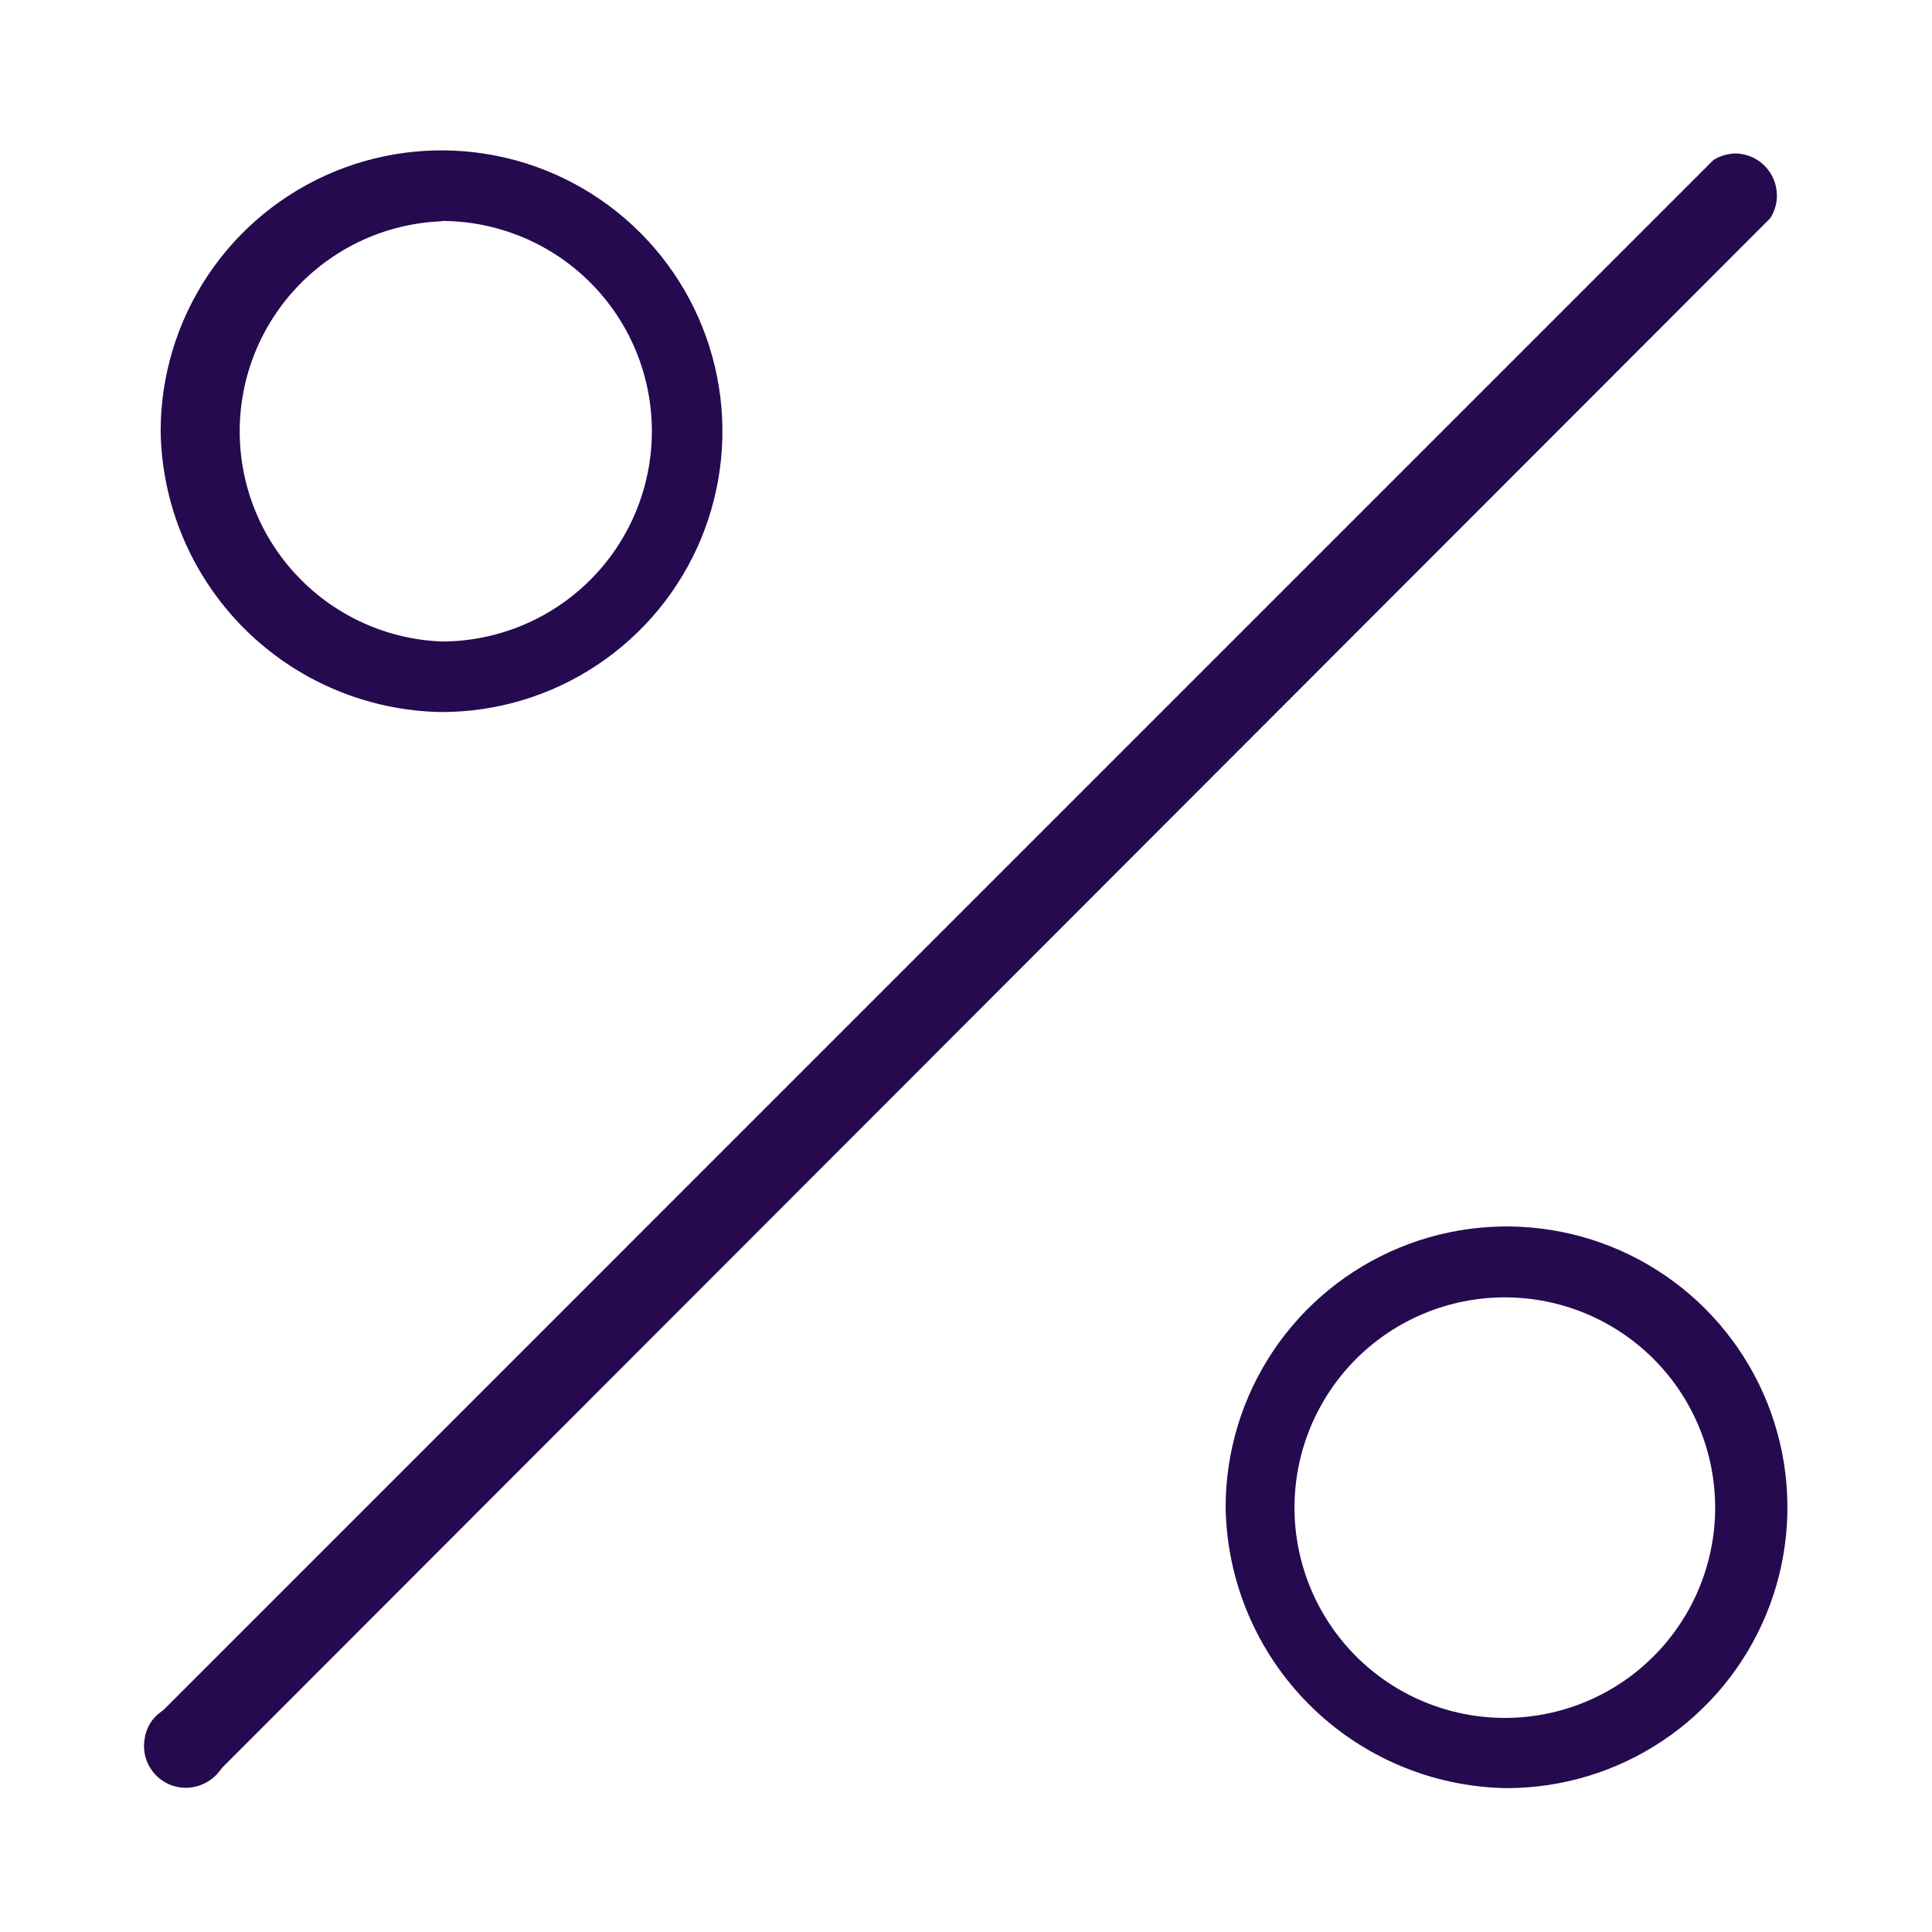
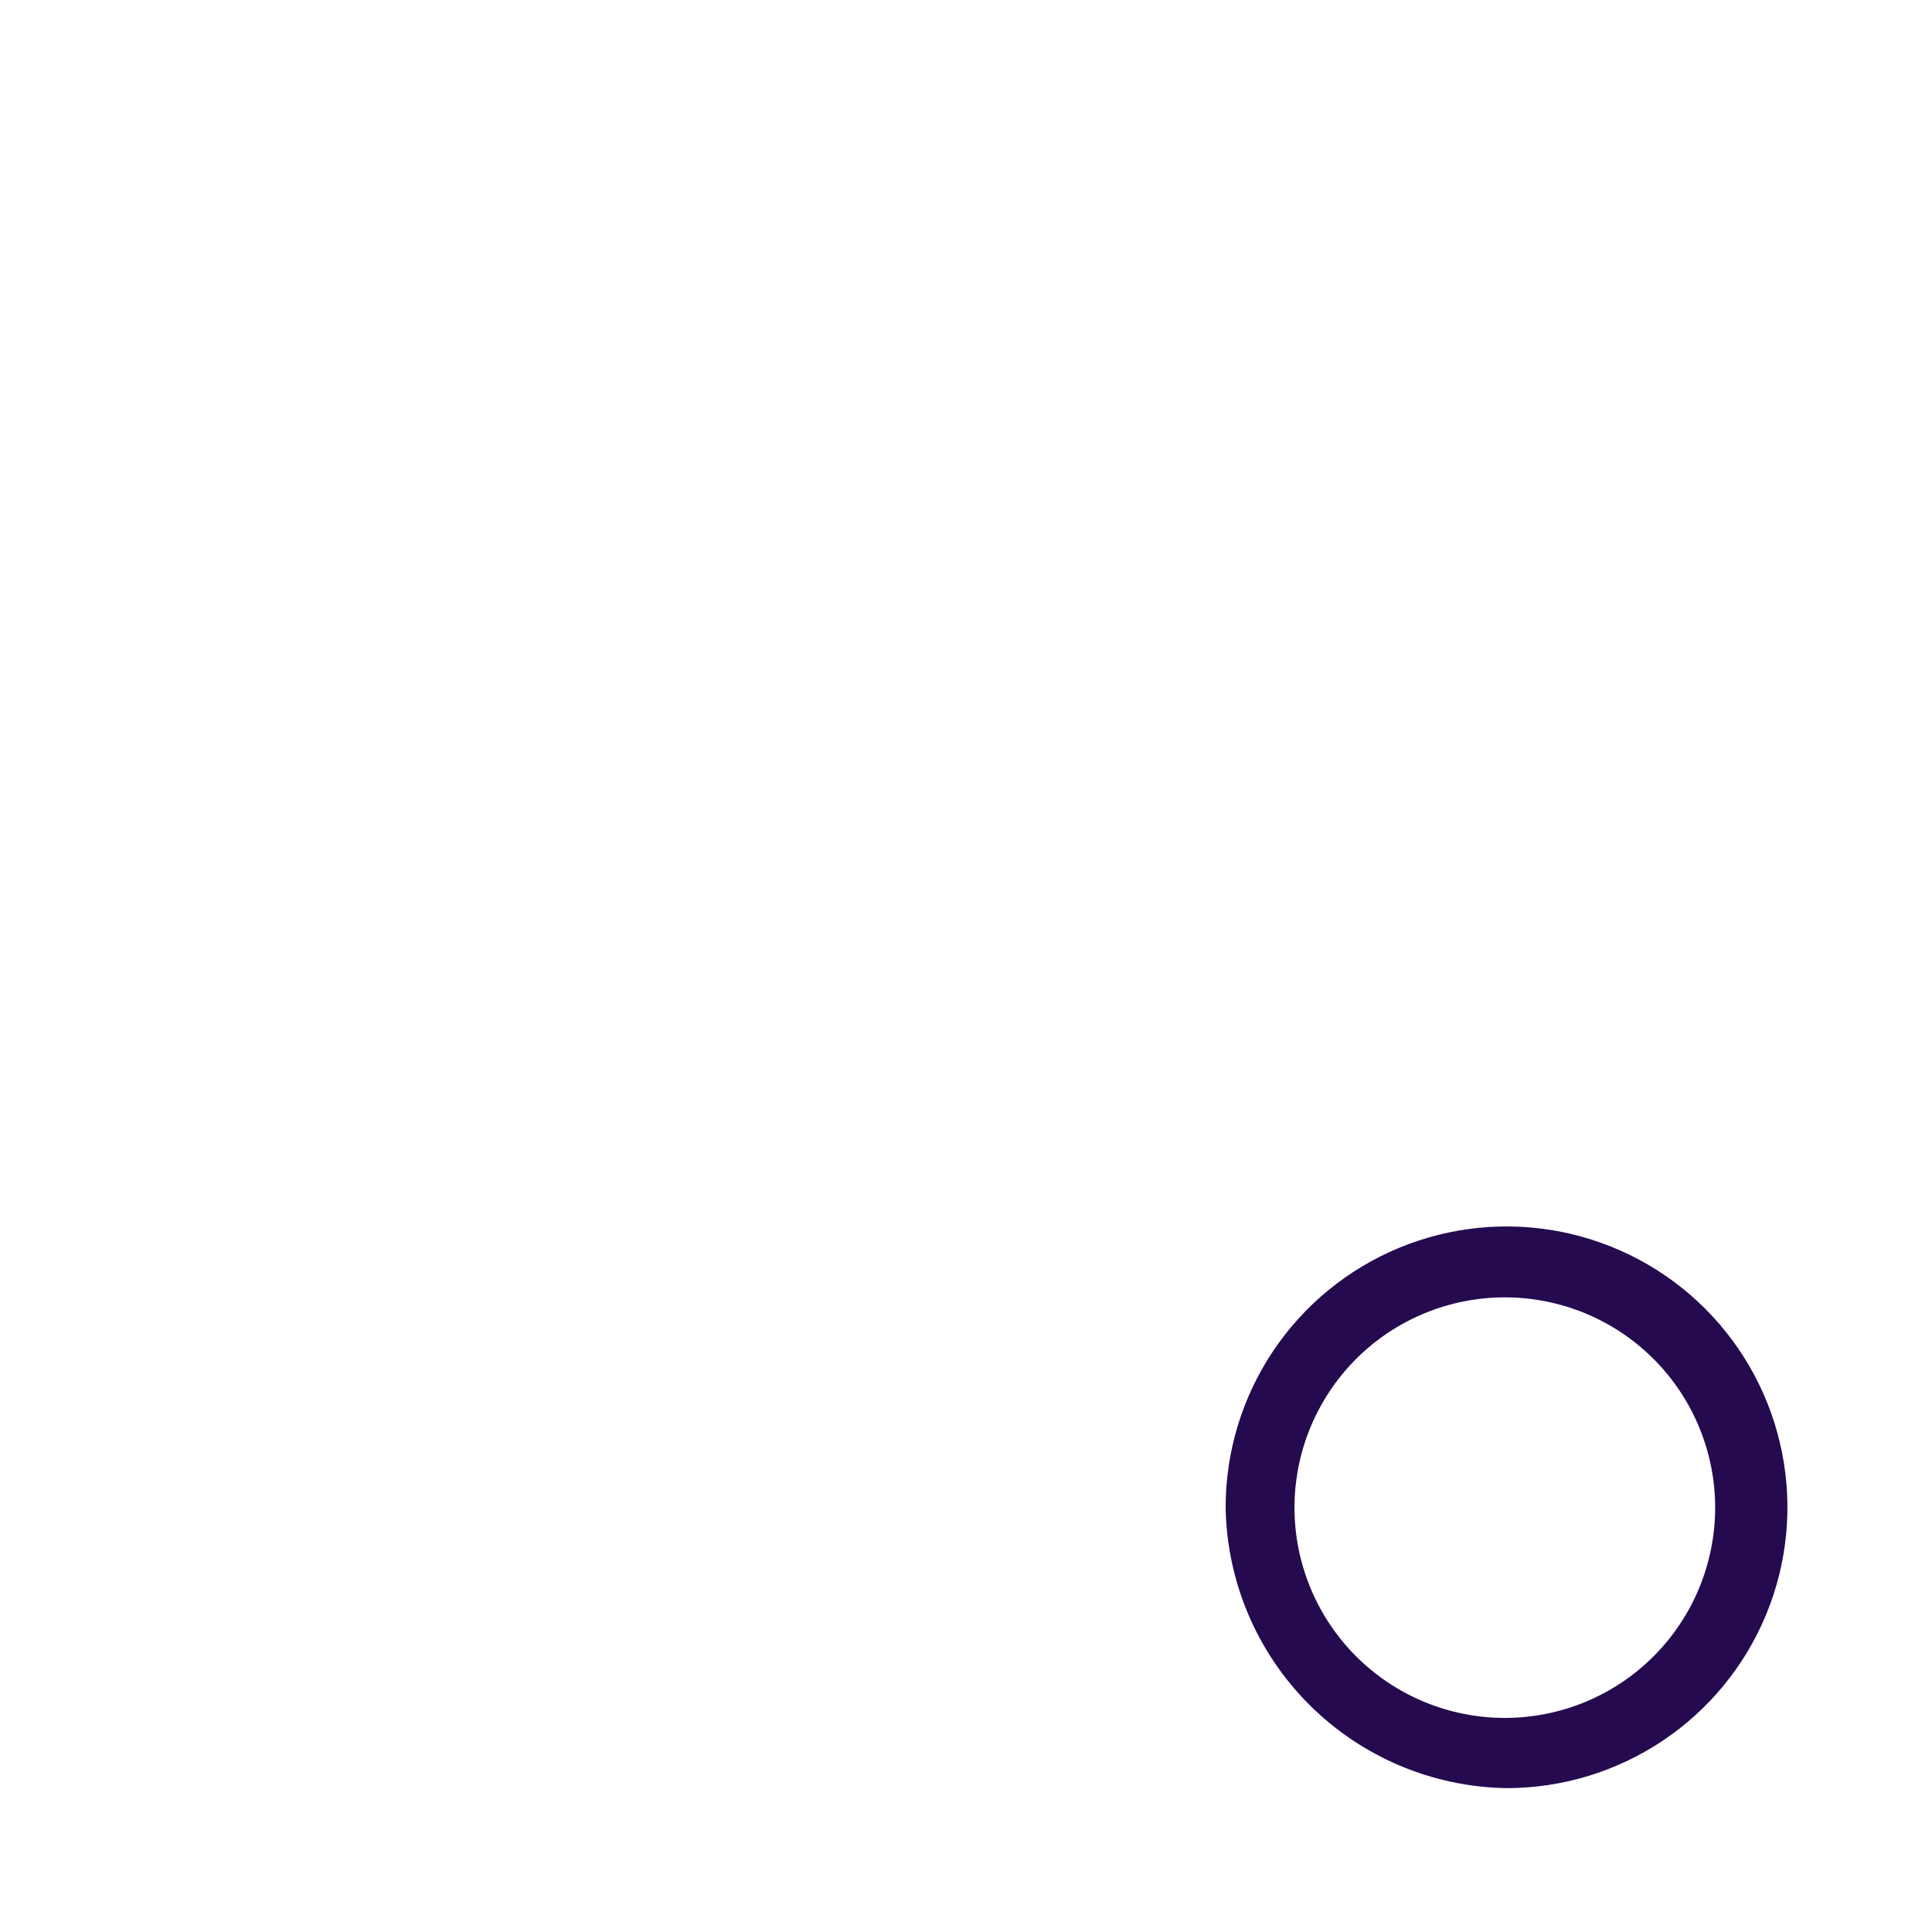
<svg xmlns="http://www.w3.org/2000/svg" width="47" height="47" viewBox="0 0 47 47" fill="none">
  <g clip-path="url(#clip0_3533_604)">
-     <path d="M4.525 43.492C4.377 43.492 4.232 43.461 4.098 43.4C3.964 43.338 3.845 43.249 3.749 43.137C3.653 43.026 3.583 42.894 3.542 42.753C3.502 42.611 3.493 42.462 3.516 42.317C3.532 42.185 3.575 42.057 3.642 41.942C3.709 41.828 3.8 41.728 3.908 41.65L3.983 41.592L41.683 3.892C41.848 3.789 42.039 3.735 42.233 3.733C42.414 3.739 42.59 3.792 42.744 3.888C42.898 3.984 43.023 4.118 43.108 4.278C43.192 4.438 43.233 4.618 43.226 4.799C43.219 4.98 43.163 5.155 43.066 5.308L5.408 43L5.35 43.075C5.291 43.155 5.221 43.225 5.141 43.283C4.963 43.417 4.747 43.49 4.525 43.492Z" fill="#250A4F" />
-     <path d="M10.742 17.322C8.937 17.294 7.213 16.564 5.938 15.287C4.662 14.01 3.934 12.287 3.908 10.482C3.91 9.131 4.312 7.811 5.064 6.689C5.816 5.566 6.884 4.692 8.132 4.176C9.381 3.66 10.755 3.526 12.08 3.791C13.405 4.055 14.621 4.706 15.576 5.662C16.531 6.618 17.181 7.835 17.444 9.16C17.707 10.486 17.571 11.859 17.054 13.107C16.537 14.354 15.661 15.421 14.537 16.171C13.414 16.922 12.093 17.322 10.742 17.322ZM10.742 5.383C9.421 5.436 8.173 5.998 7.258 6.951C6.342 7.904 5.831 9.173 5.831 10.494C5.831 11.815 6.342 13.085 7.258 14.038C8.173 14.991 9.421 15.553 10.742 15.606C11.414 15.606 12.079 15.473 12.7 15.216C13.32 14.959 13.884 14.583 14.36 14.107C14.835 13.633 15.212 13.069 15.469 12.448C15.726 11.827 15.858 11.162 15.858 10.49C15.858 9.818 15.726 9.153 15.469 8.533C15.212 7.912 14.835 7.348 14.36 6.873C13.884 6.398 13.32 6.021 12.7 5.764C12.079 5.507 11.414 5.375 10.742 5.375V5.383Z" fill="#250A4F" />
    <path d="M36.65 43.5C34.845 43.472 33.122 42.742 31.846 41.465C30.57 40.188 29.842 38.465 29.816 36.66C29.818 35.309 30.22 33.989 30.972 32.866C31.724 31.744 32.792 30.87 34.041 30.354C35.289 29.838 36.663 29.704 37.988 29.968C39.313 30.233 40.53 30.884 41.485 31.84C42.439 32.796 43.089 34.013 43.352 35.338C43.615 36.663 43.48 38.037 42.962 39.285C42.445 40.532 41.569 41.599 40.445 42.349C39.322 43.099 38.001 43.5 36.65 43.5ZM36.608 31.561C35.251 31.561 33.95 32.1 32.99 33.059C32.031 34.019 31.491 35.32 31.491 36.676C31.491 38.033 32.031 39.334 32.99 40.294C33.95 41.253 35.251 41.792 36.608 41.792C37.28 41.792 37.945 41.66 38.566 41.403C39.187 41.146 39.751 40.769 40.226 40.294C40.701 39.819 41.078 39.255 41.335 38.634C41.592 38.014 41.725 37.348 41.725 36.676C41.725 36.005 41.592 35.339 41.335 34.719C41.078 34.098 40.701 33.534 40.226 33.059C39.751 32.584 39.187 32.207 38.566 31.95C37.945 31.693 37.28 31.561 36.608 31.561Z" fill="#250A4F" />
  </g>
  <defs>
    <clipPath id="clip0_3533_604">
      <rect width="40" height="40" fill="white" transform="translate(3.5 3.5)" />
    </clipPath>
  </defs>
</svg>